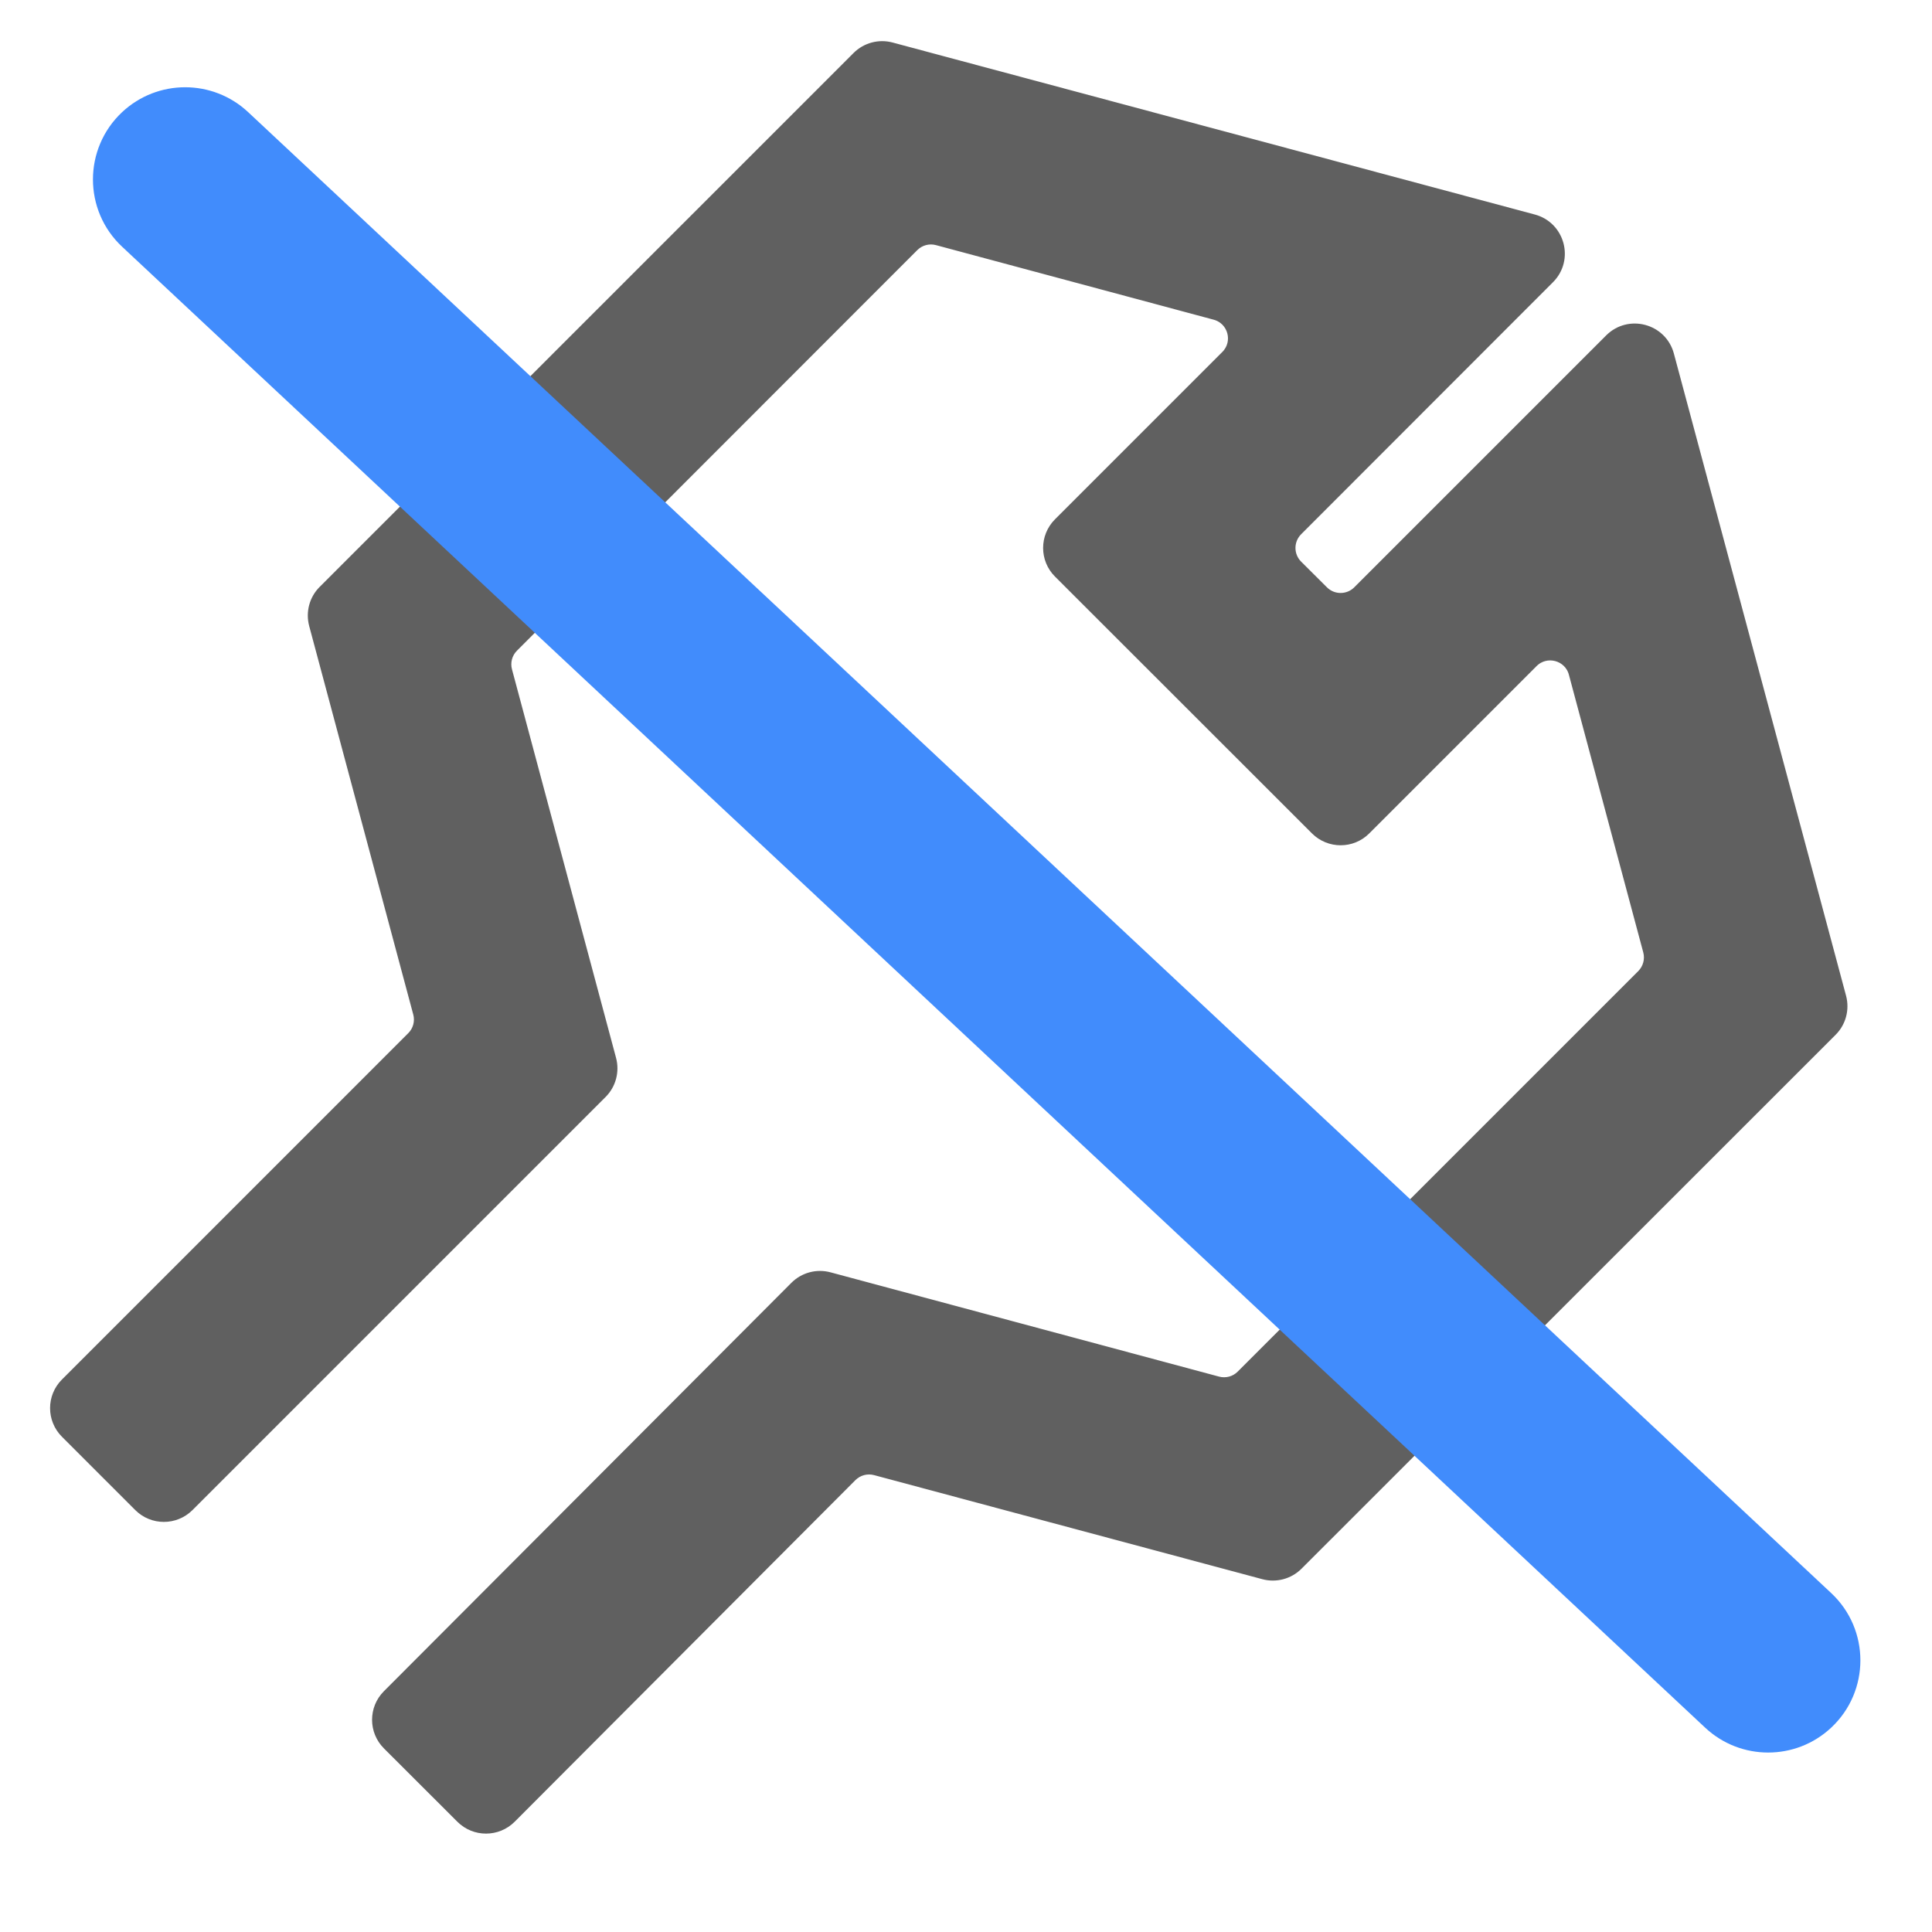
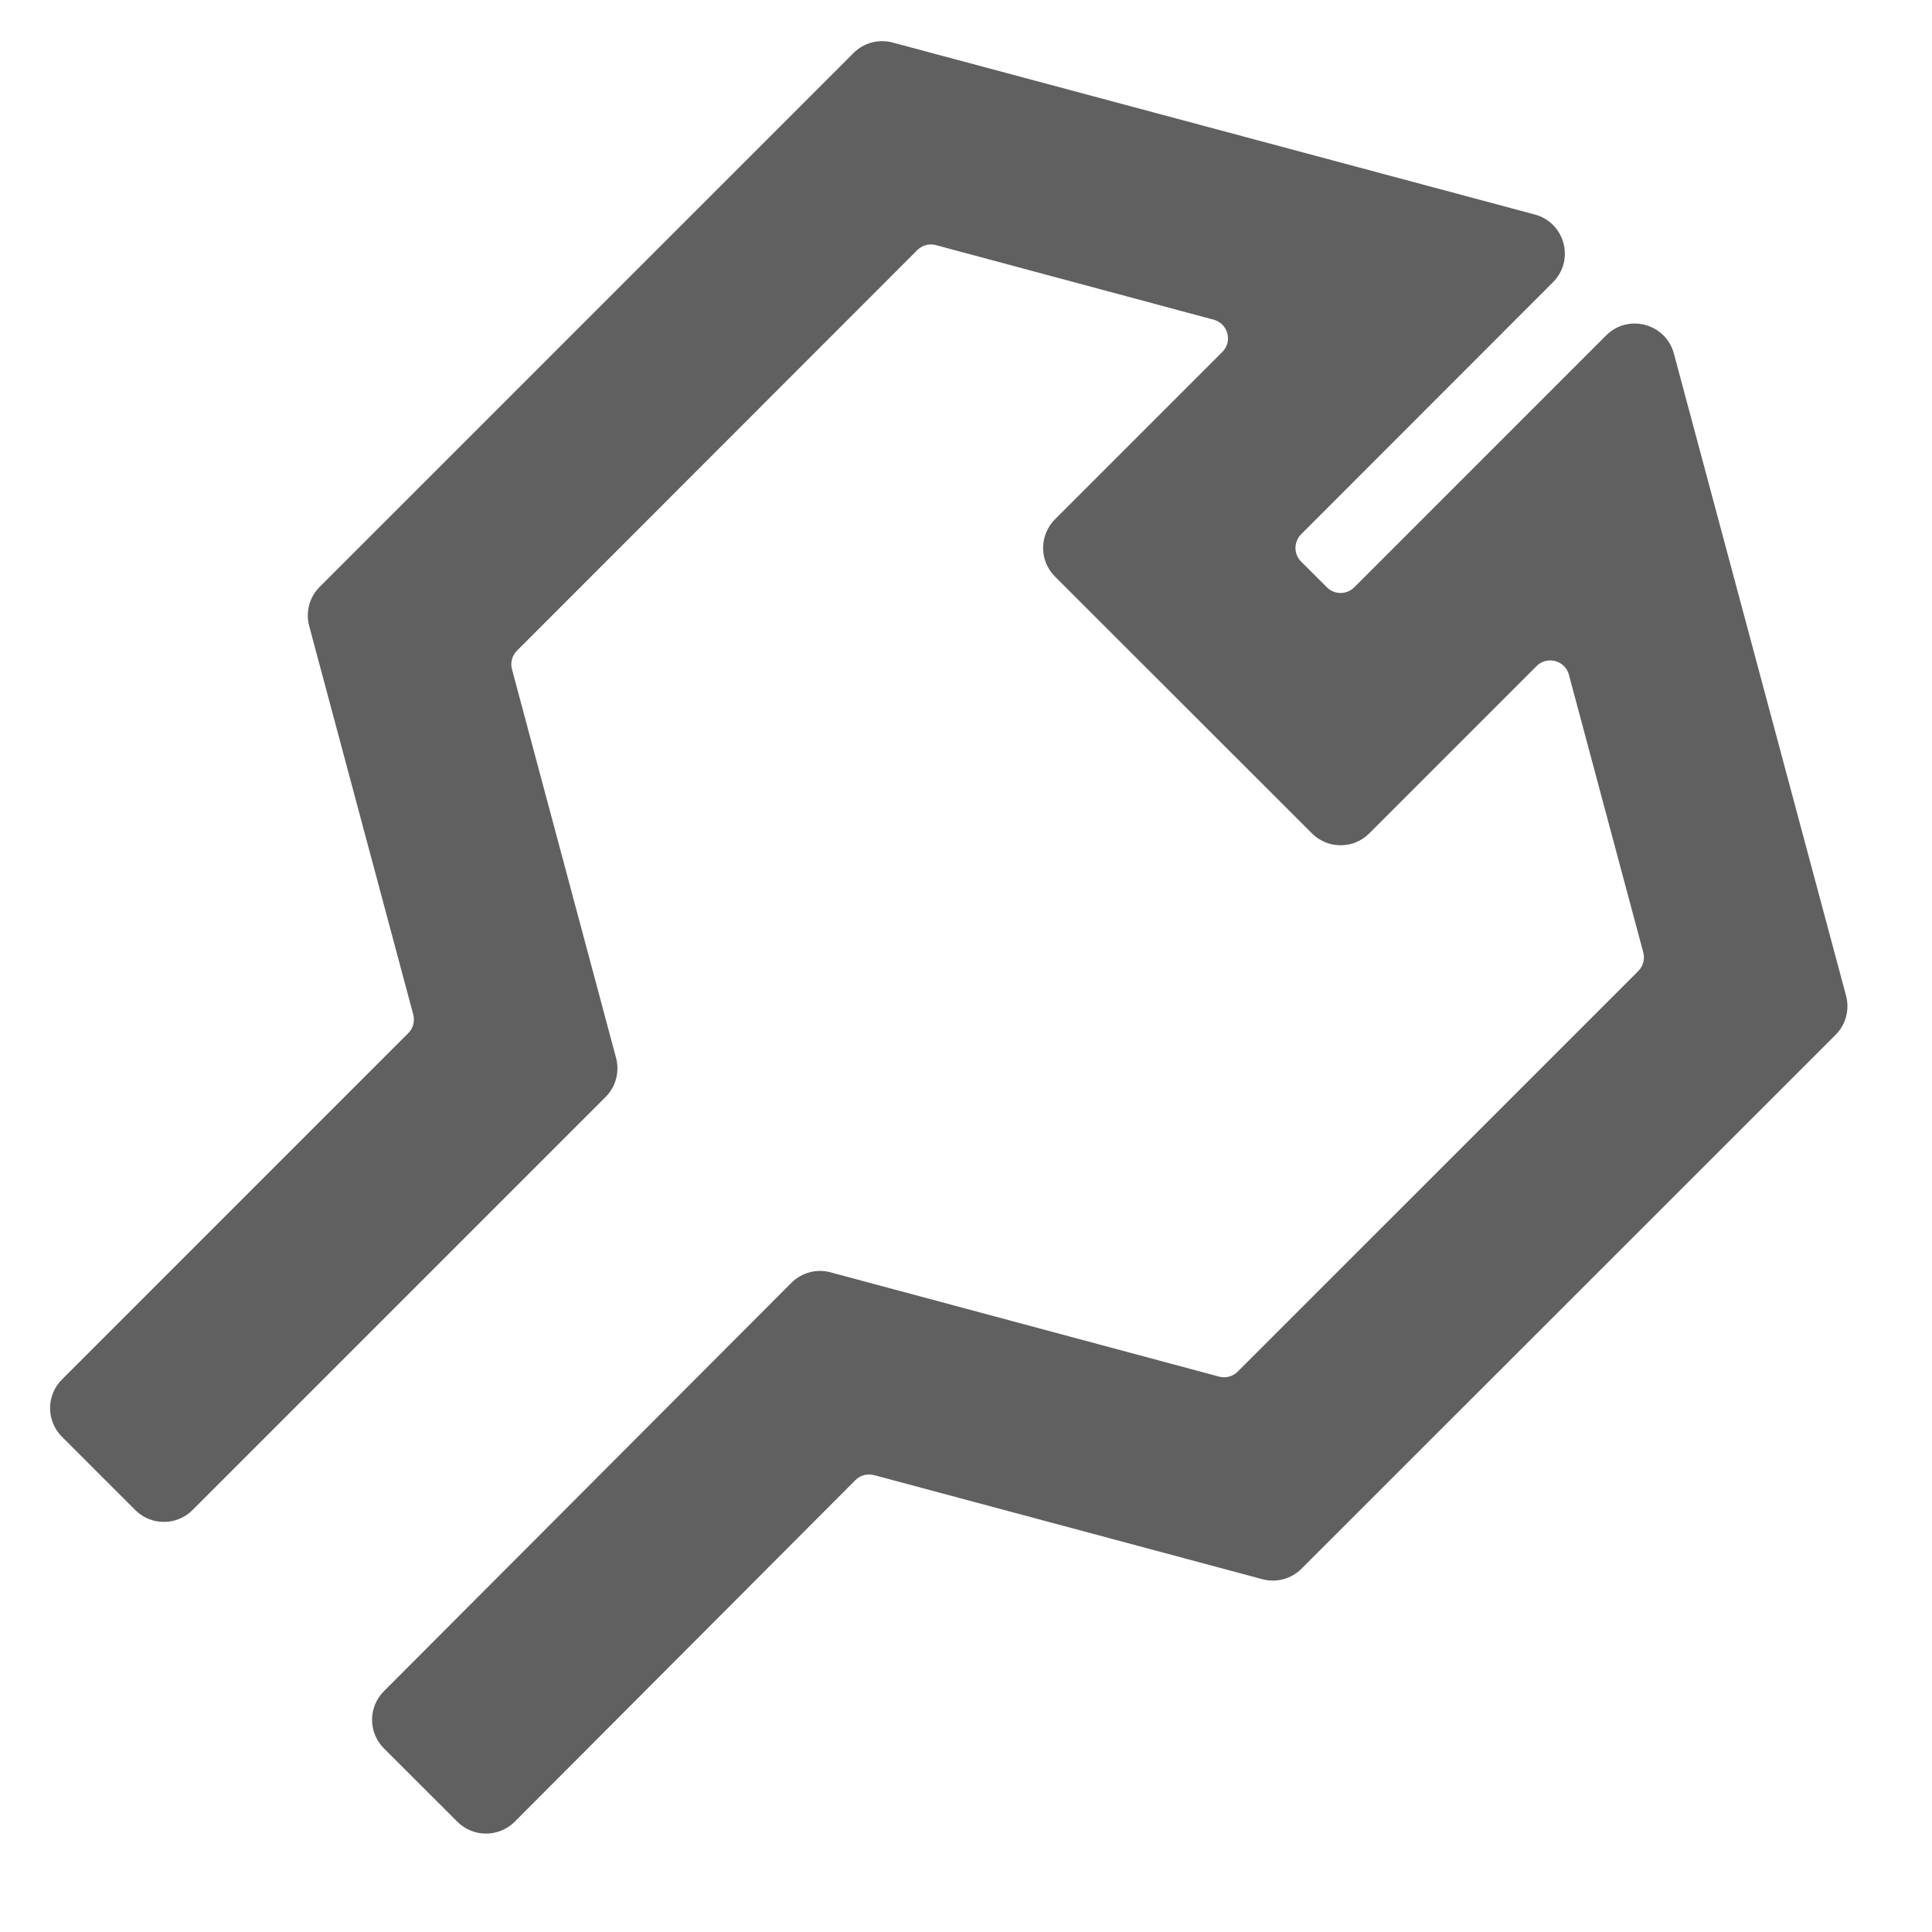
<svg xmlns="http://www.w3.org/2000/svg" width="40" height="40" viewBox="0 0 40 40" fill="none">
  <path d="M9.548 37.641C9.833 37.925 10.294 37.924 10.579 37.639L17.633 30.567C17.762 30.438 17.949 30.388 18.125 30.435L26.165 32.59C26.416 32.657 26.685 32.585 26.869 32.401L37.926 21.348C38.111 21.164 38.182 20.896 38.115 20.644L34.55 7.348C34.405 6.807 33.728 6.625 33.331 7.022L28.116 12.237C27.917 12.436 27.595 12.436 27.396 12.238L26.861 11.705C26.662 11.506 26.662 11.183 26.861 10.984L32.075 5.766C32.472 5.369 32.29 4.692 31.748 4.547L18.452 0.986C18.201 0.919 17.933 0.991 17.749 1.175L6.696 12.228C6.511 12.412 6.44 12.68 6.507 12.932L8.662 20.977C8.709 21.152 8.659 21.34 8.53 21.468L1.36 28.639C1.075 28.923 1.075 29.384 1.36 29.669L2.878 31.187C3.162 31.471 3.623 31.471 3.908 31.187L12.461 22.634C12.645 22.45 12.716 22.182 12.649 21.93L10.494 13.885C10.447 13.71 10.497 13.522 10.626 13.394L18.914 5.101C19.043 4.972 19.23 4.922 19.406 4.969L25.156 6.513C25.535 6.615 25.661 7.088 25.384 7.365L21.919 10.83C21.635 11.114 21.635 11.576 21.92 11.86L27.241 17.178C27.526 17.462 27.987 17.462 28.271 17.178L31.736 13.713C32.013 13.436 32.487 13.563 32.588 13.941L34.128 19.691C34.175 19.867 34.124 20.054 33.996 20.183L25.703 28.475C25.575 28.604 25.387 28.654 25.211 28.607L17.167 26.448C16.915 26.38 16.647 26.452 16.462 26.637L8.026 35.092C7.741 35.376 7.742 35.838 8.027 36.122L9.548 37.641Z" fill="#606060" stroke="#606060" stroke-width="0.219" />
-   <path d="M2.529 5.109C1.723 4.355 1.723 3.076 2.529 2.321C3.263 1.635 4.403 1.635 5.137 2.321L37.912 32.982C38.719 33.736 38.719 35.016 37.912 35.77C37.178 36.456 36.038 36.456 35.304 35.77L2.529 5.109Z" fill="#418CFC" />
</svg>